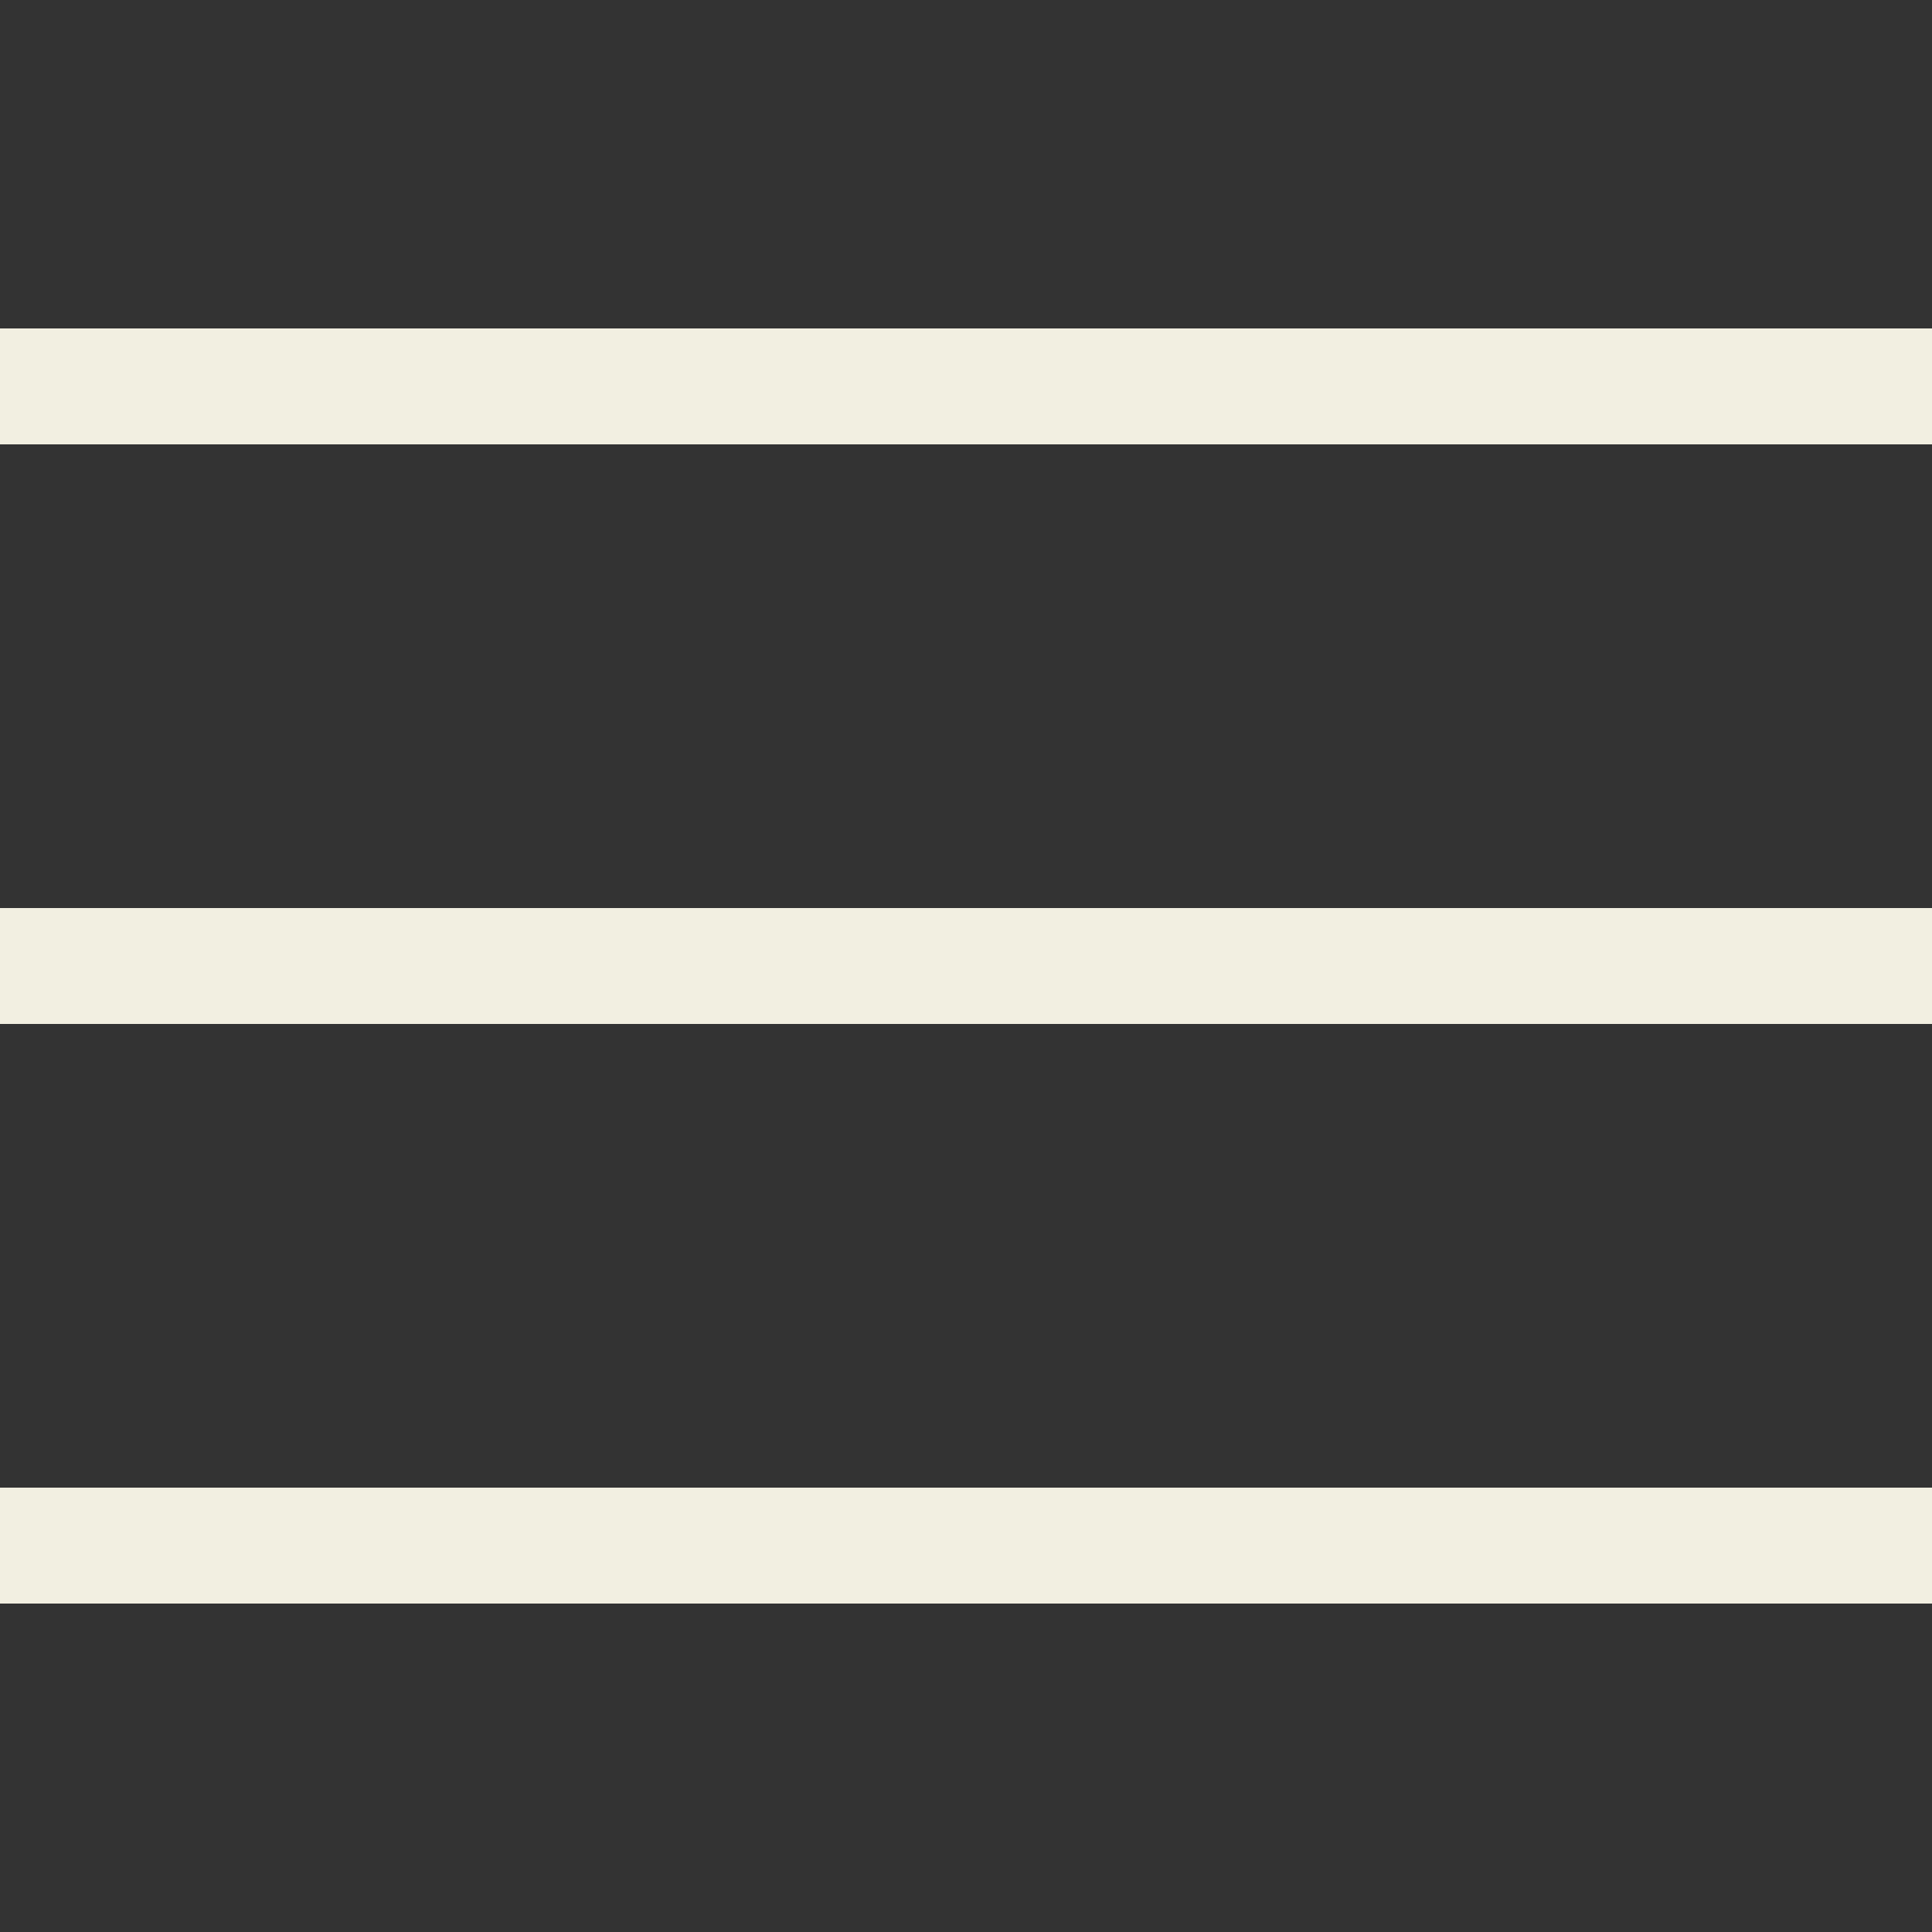
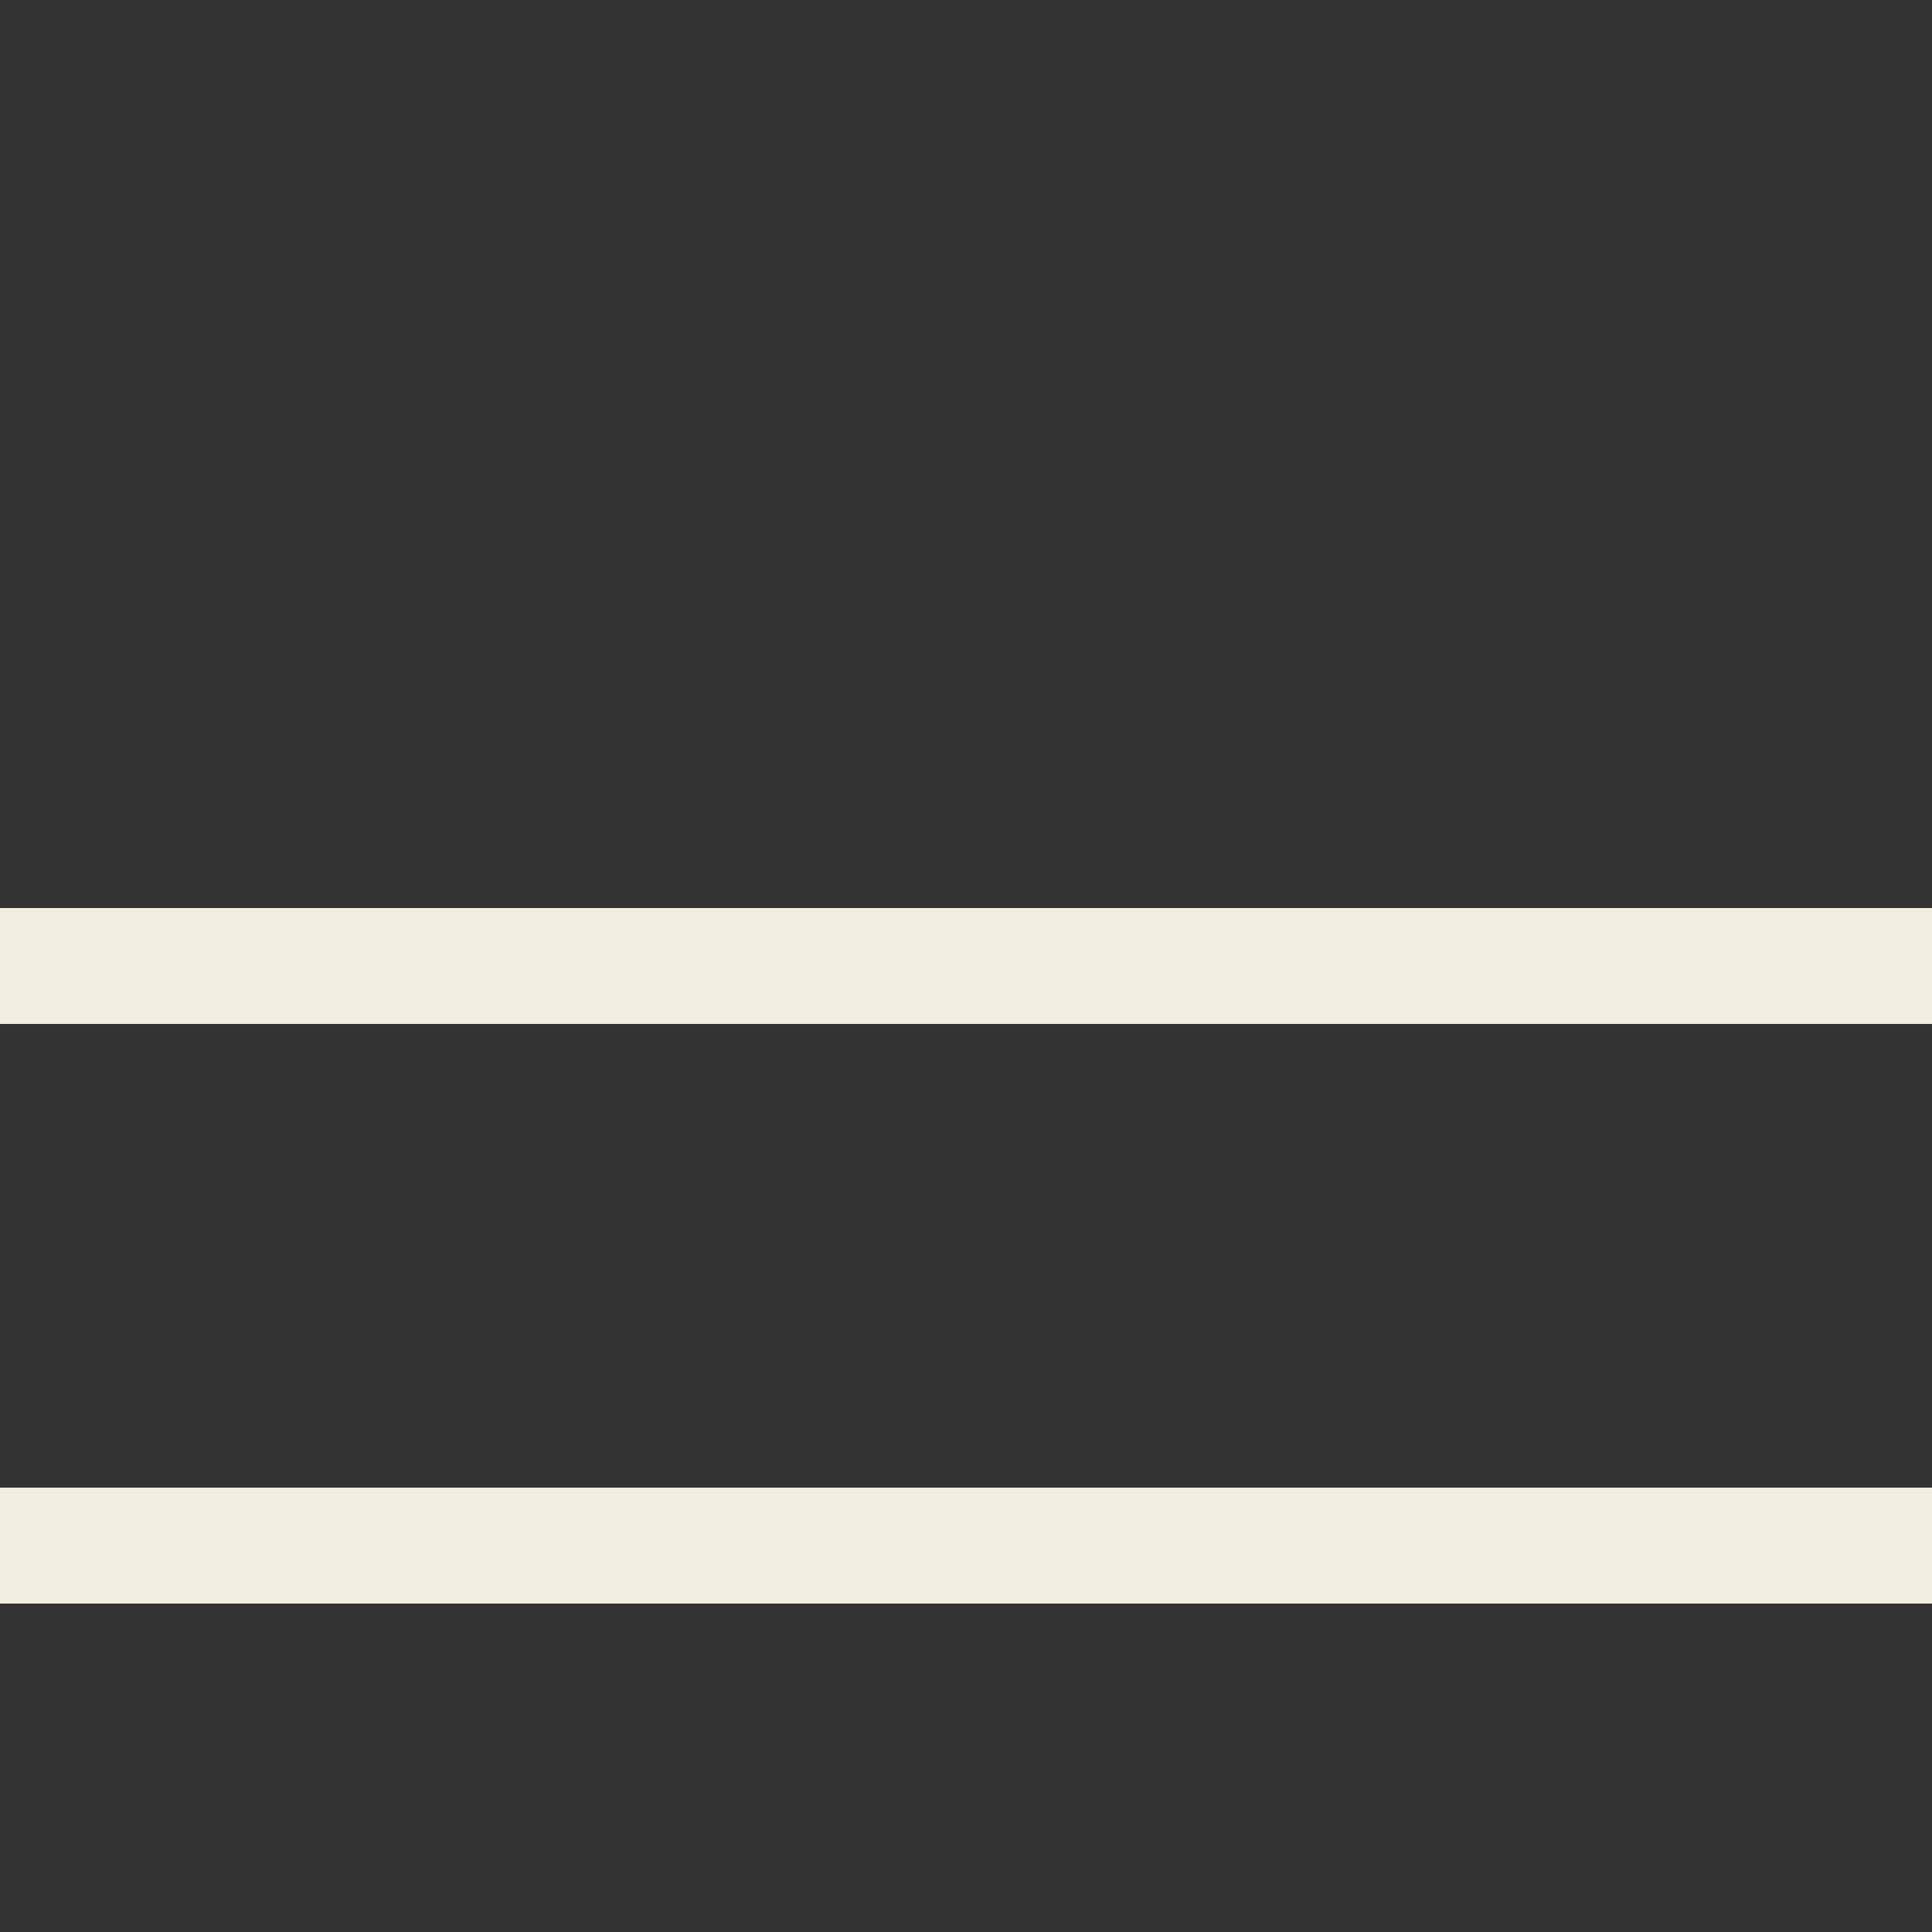
<svg xmlns="http://www.w3.org/2000/svg" id="Layer_1" viewBox="0 0 500 500">
  <rect x="0" y="0" width="500" height="500" fill="#333333" stroke="none" />
  <defs>
    <style>.cls-1{fill:#f2efe1;}</style>
  </defs>
  <g id="surface1">
-     <path class="cls-1" d="M0,85v30h500v-30H0ZM0,235v30h500v-30H0ZM0,385v30h500v-30H0Z" />
+     <path class="cls-1" d="M0,85v30h500H0ZM0,235v30h500v-30H0ZM0,385v30h500v-30H0Z" />
  </g>
</svg>